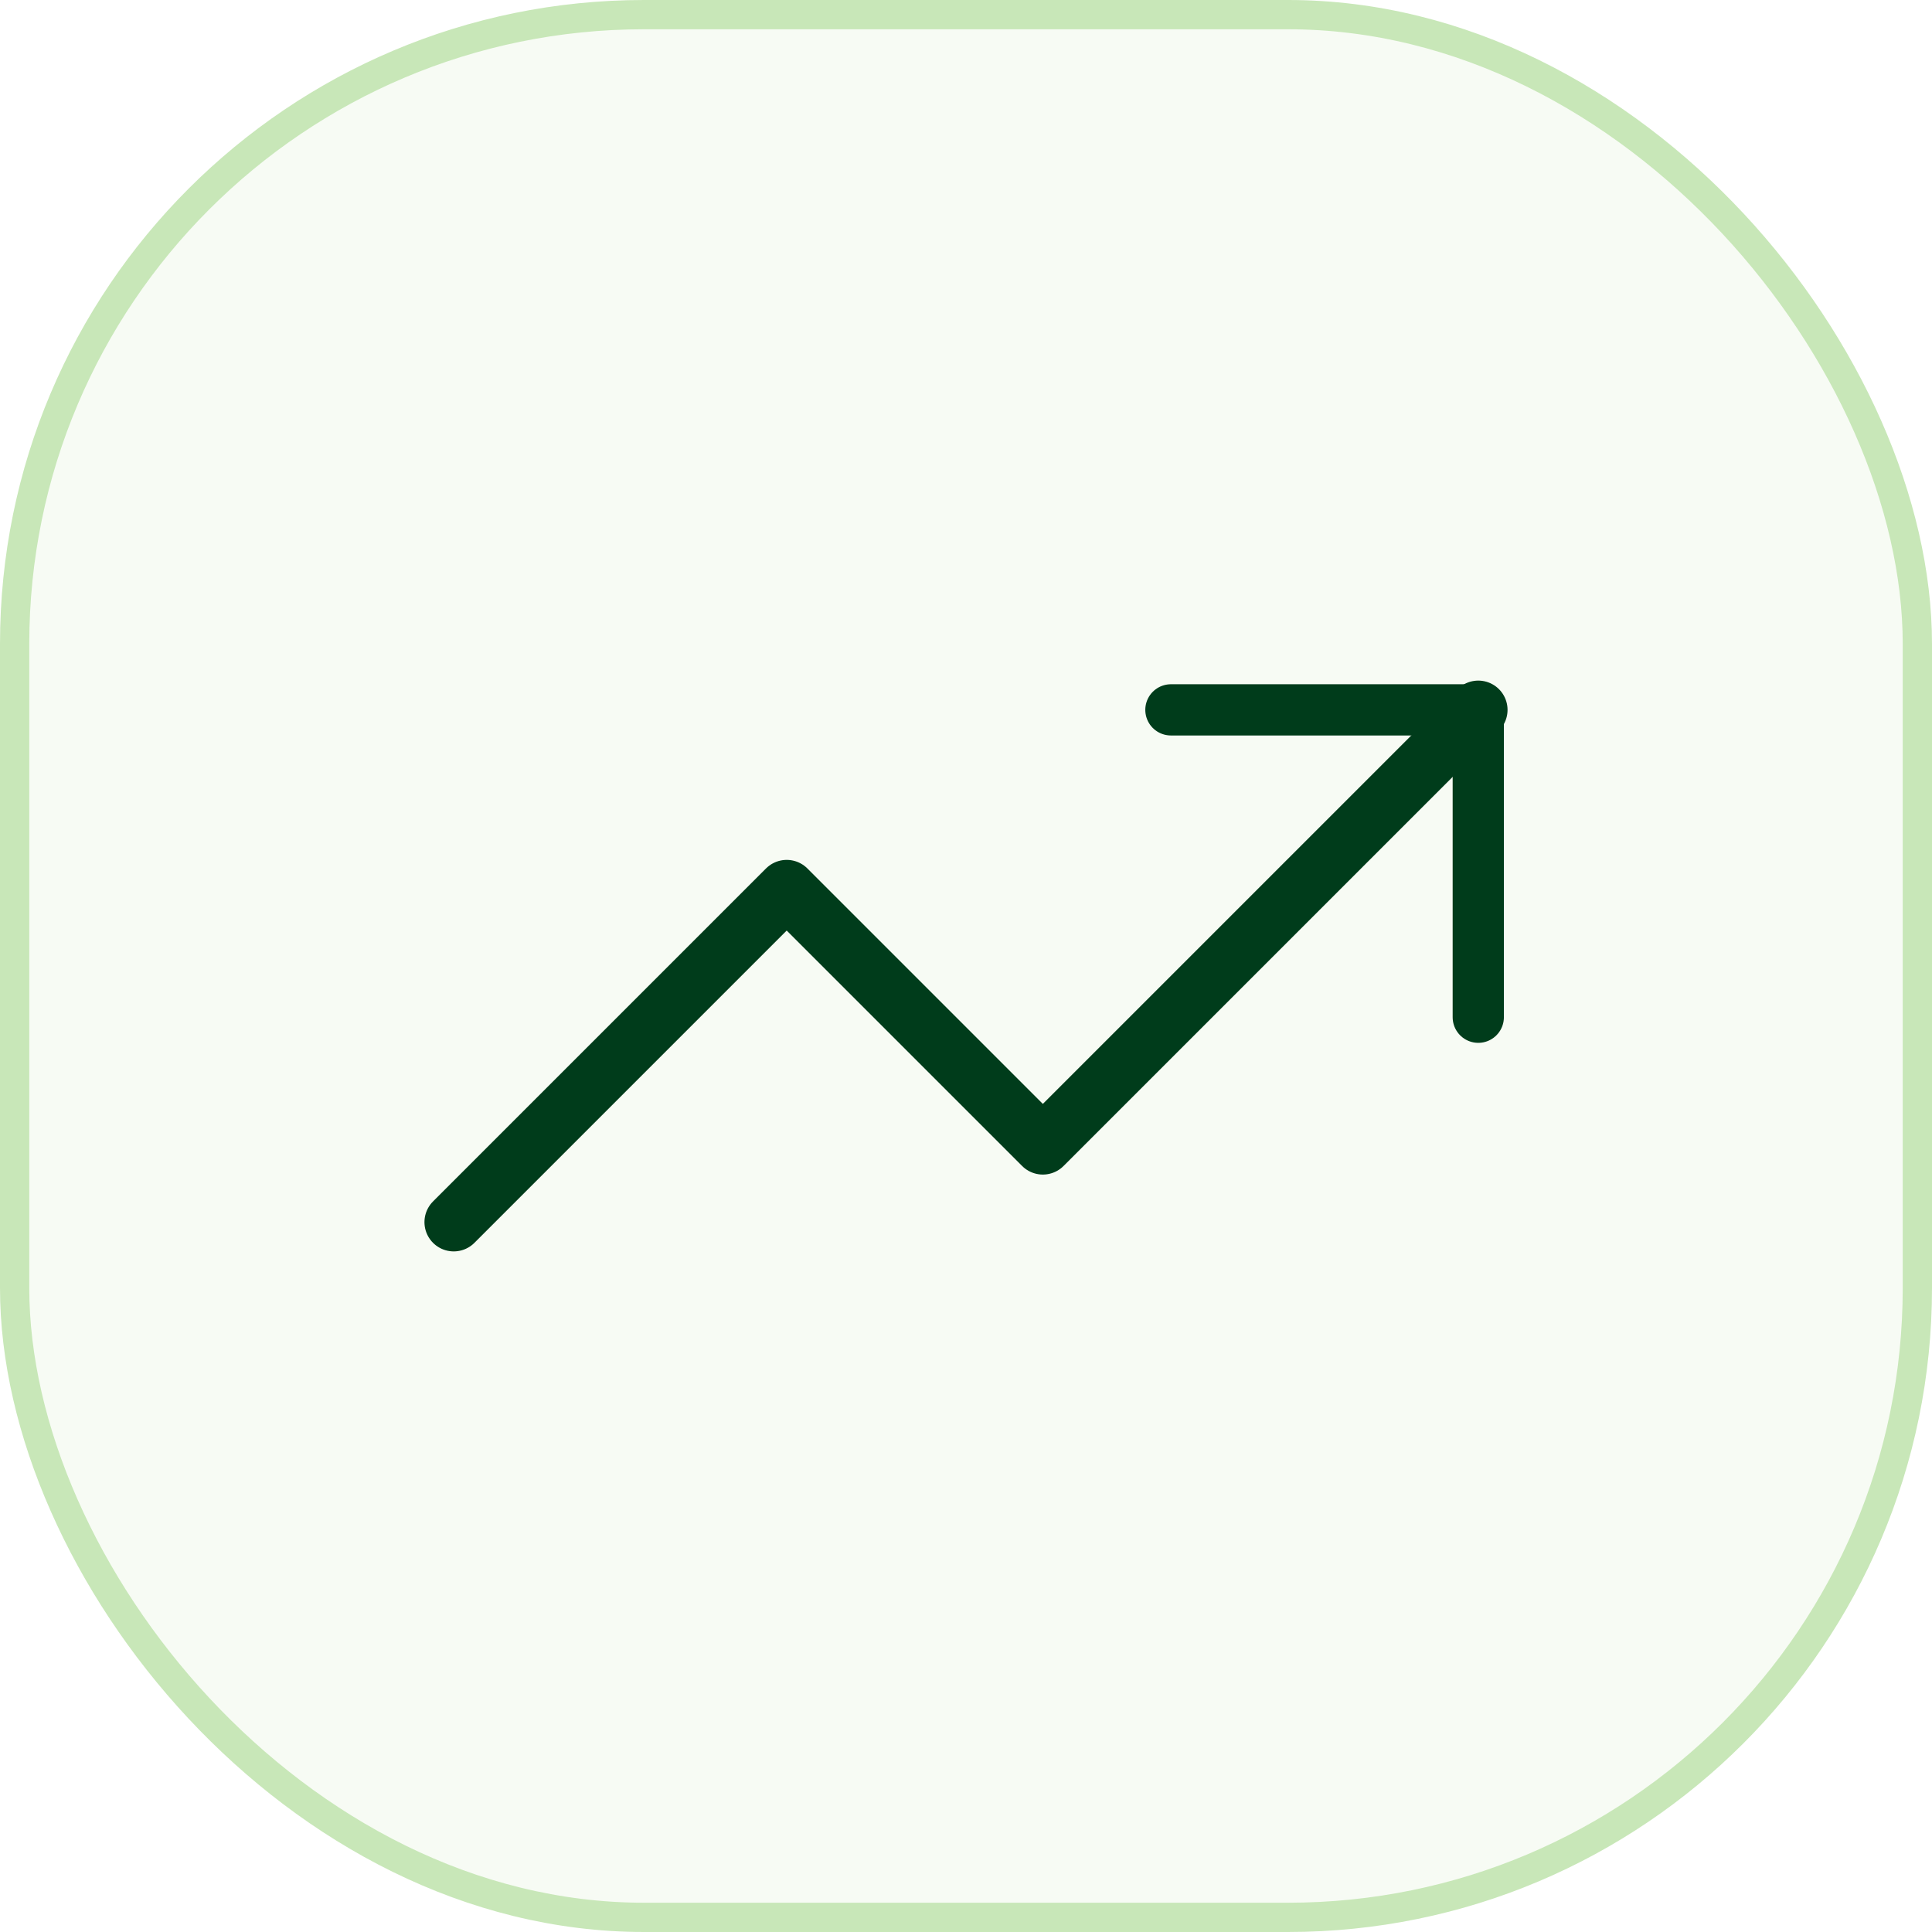
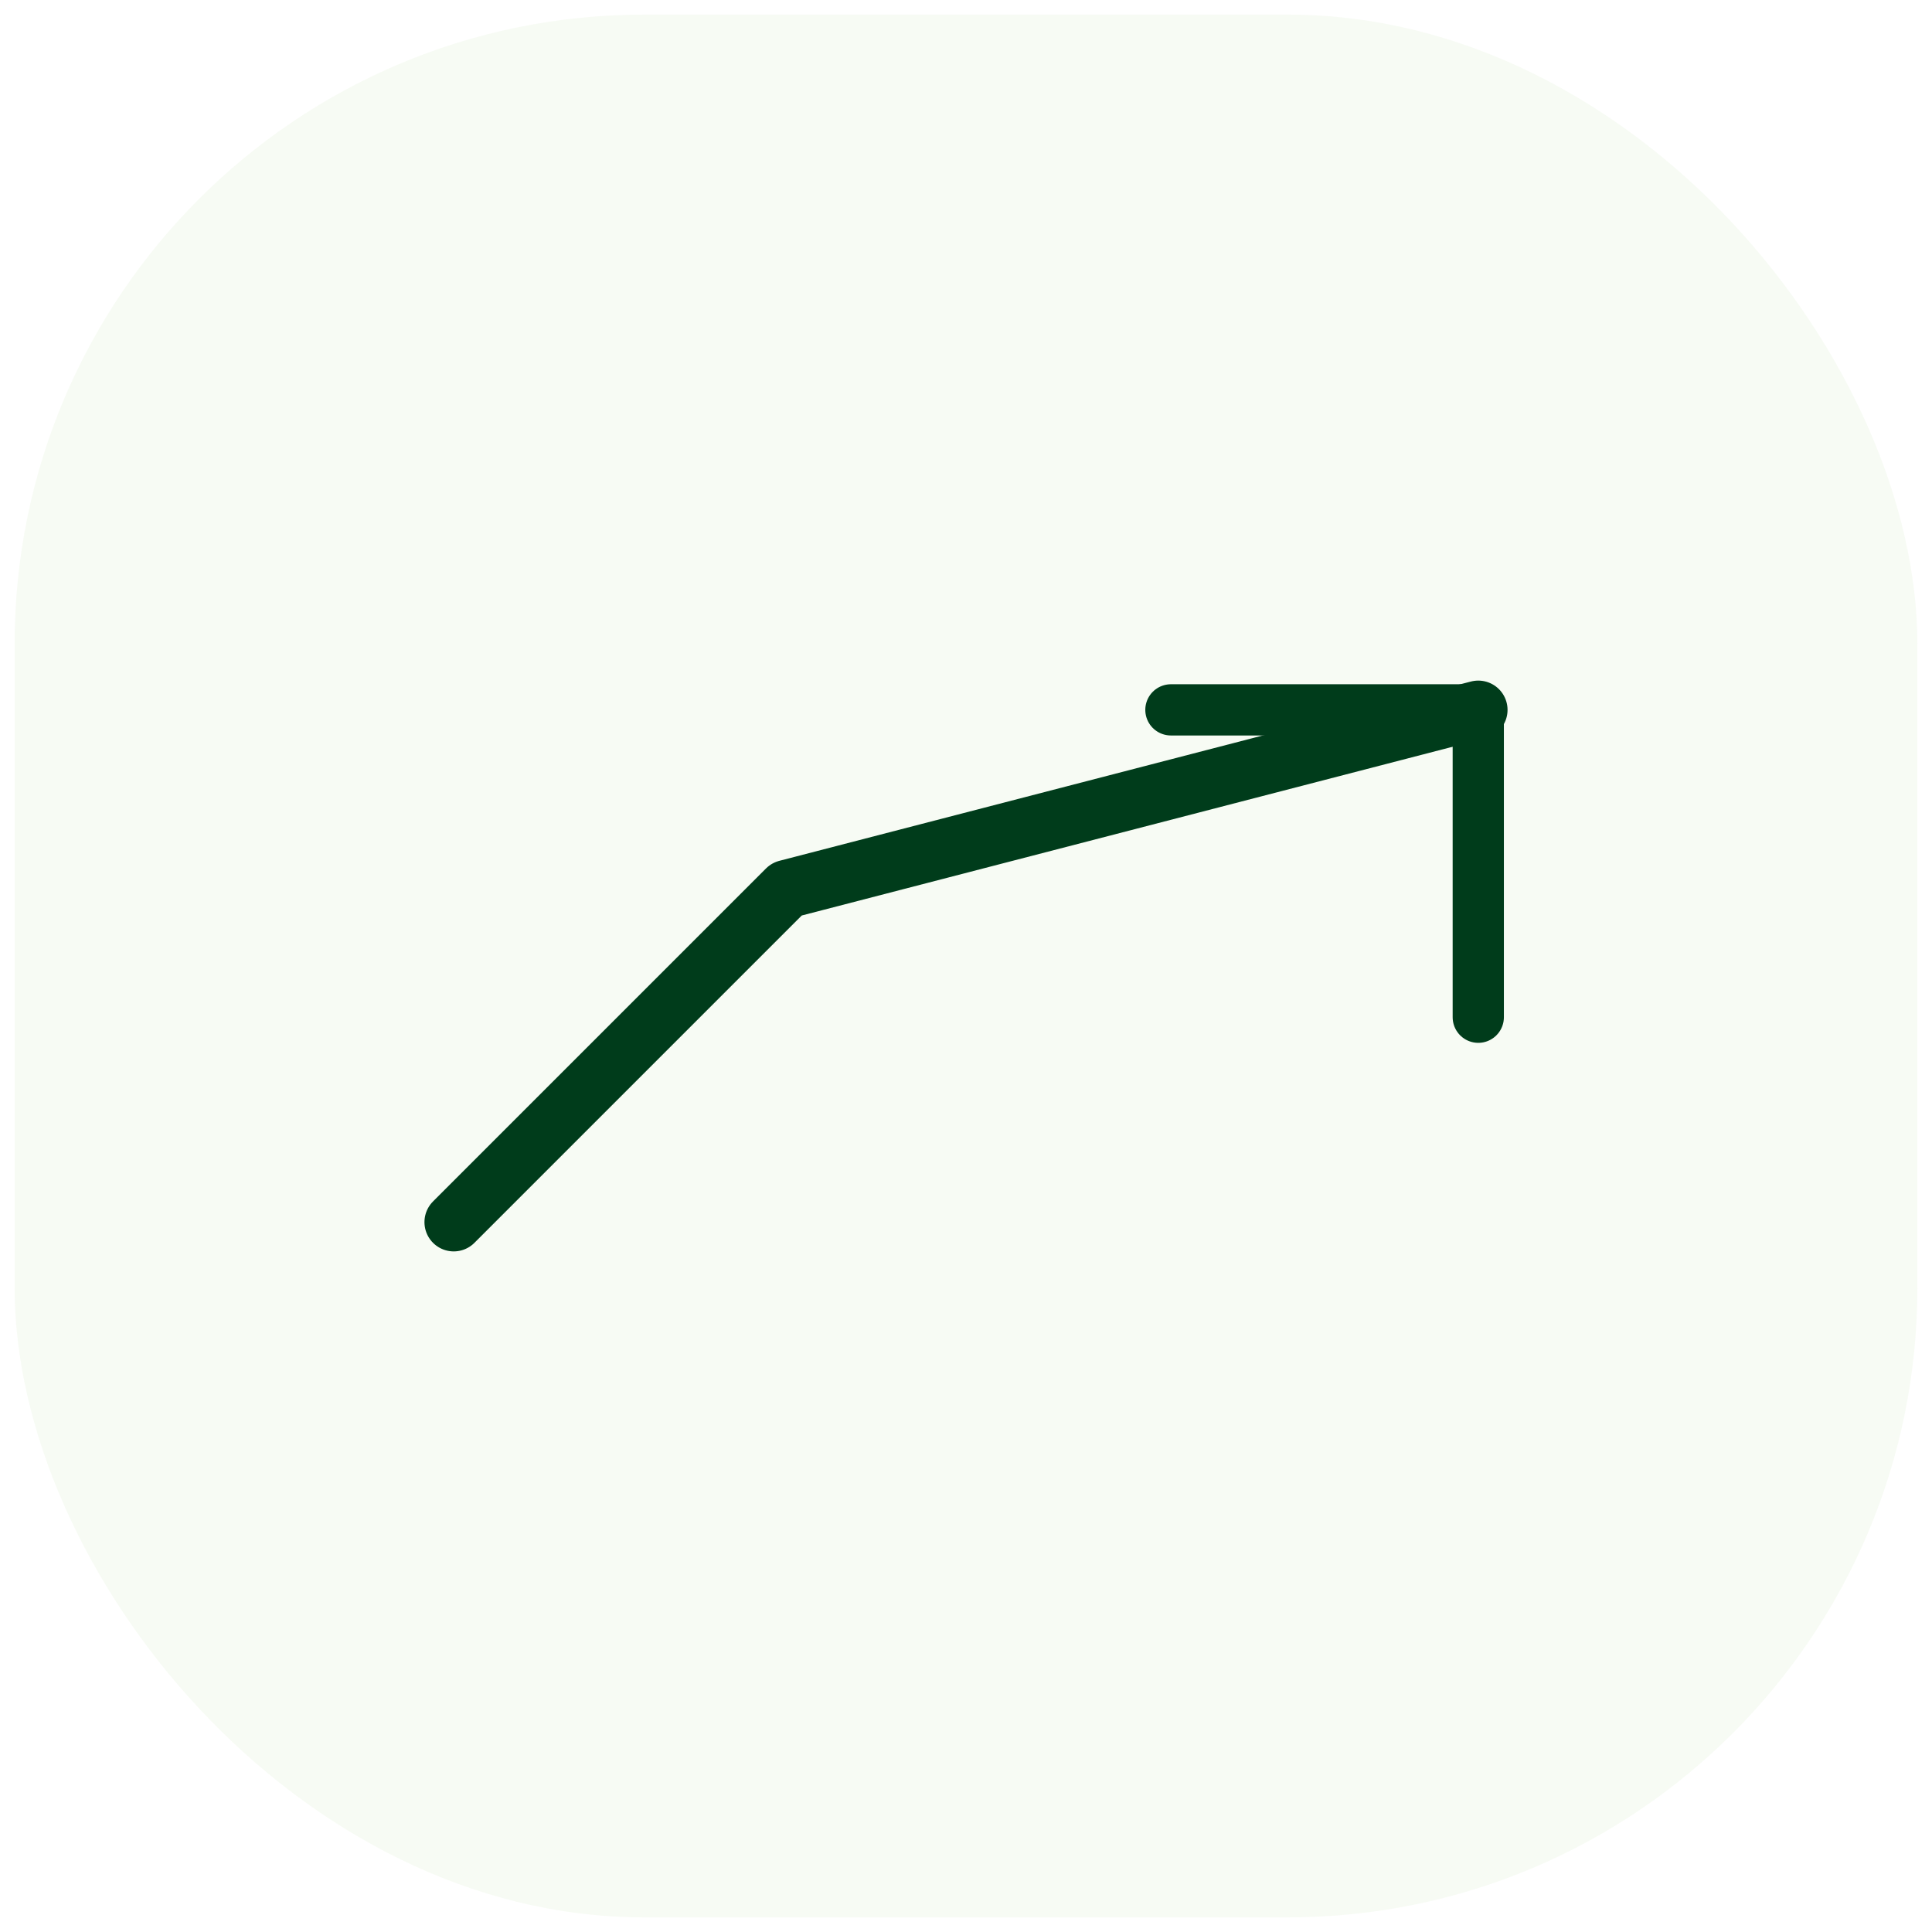
<svg xmlns="http://www.w3.org/2000/svg" width="66" height="66" viewBox="0 0 66 66" fill="none">
  <rect x="0.5" y="0.5" width="65" height="65" rx="21.5" fill="#C8E7B8" fill-opacity="0.15" />
-   <rect x="0.5" y="0.5" width="65" height="65" rx="21.5" stroke="#C8E7B8" />
  <path d="M40 24.25H50.5V34.75" stroke="#003C1B" stroke-width="1.75" stroke-linecap="round" stroke-linejoin="round" />
-   <path d="M50.5 24.25L35.625 39.125L26.875 30.375L15.5 41.75" stroke="#003C1B" stroke-width="2" stroke-linecap="round" stroke-linejoin="round" />
+   <path d="M50.5 24.25L26.875 30.375L15.5 41.75" stroke="#003C1B" stroke-width="2" stroke-linecap="round" stroke-linejoin="round" />
</svg>